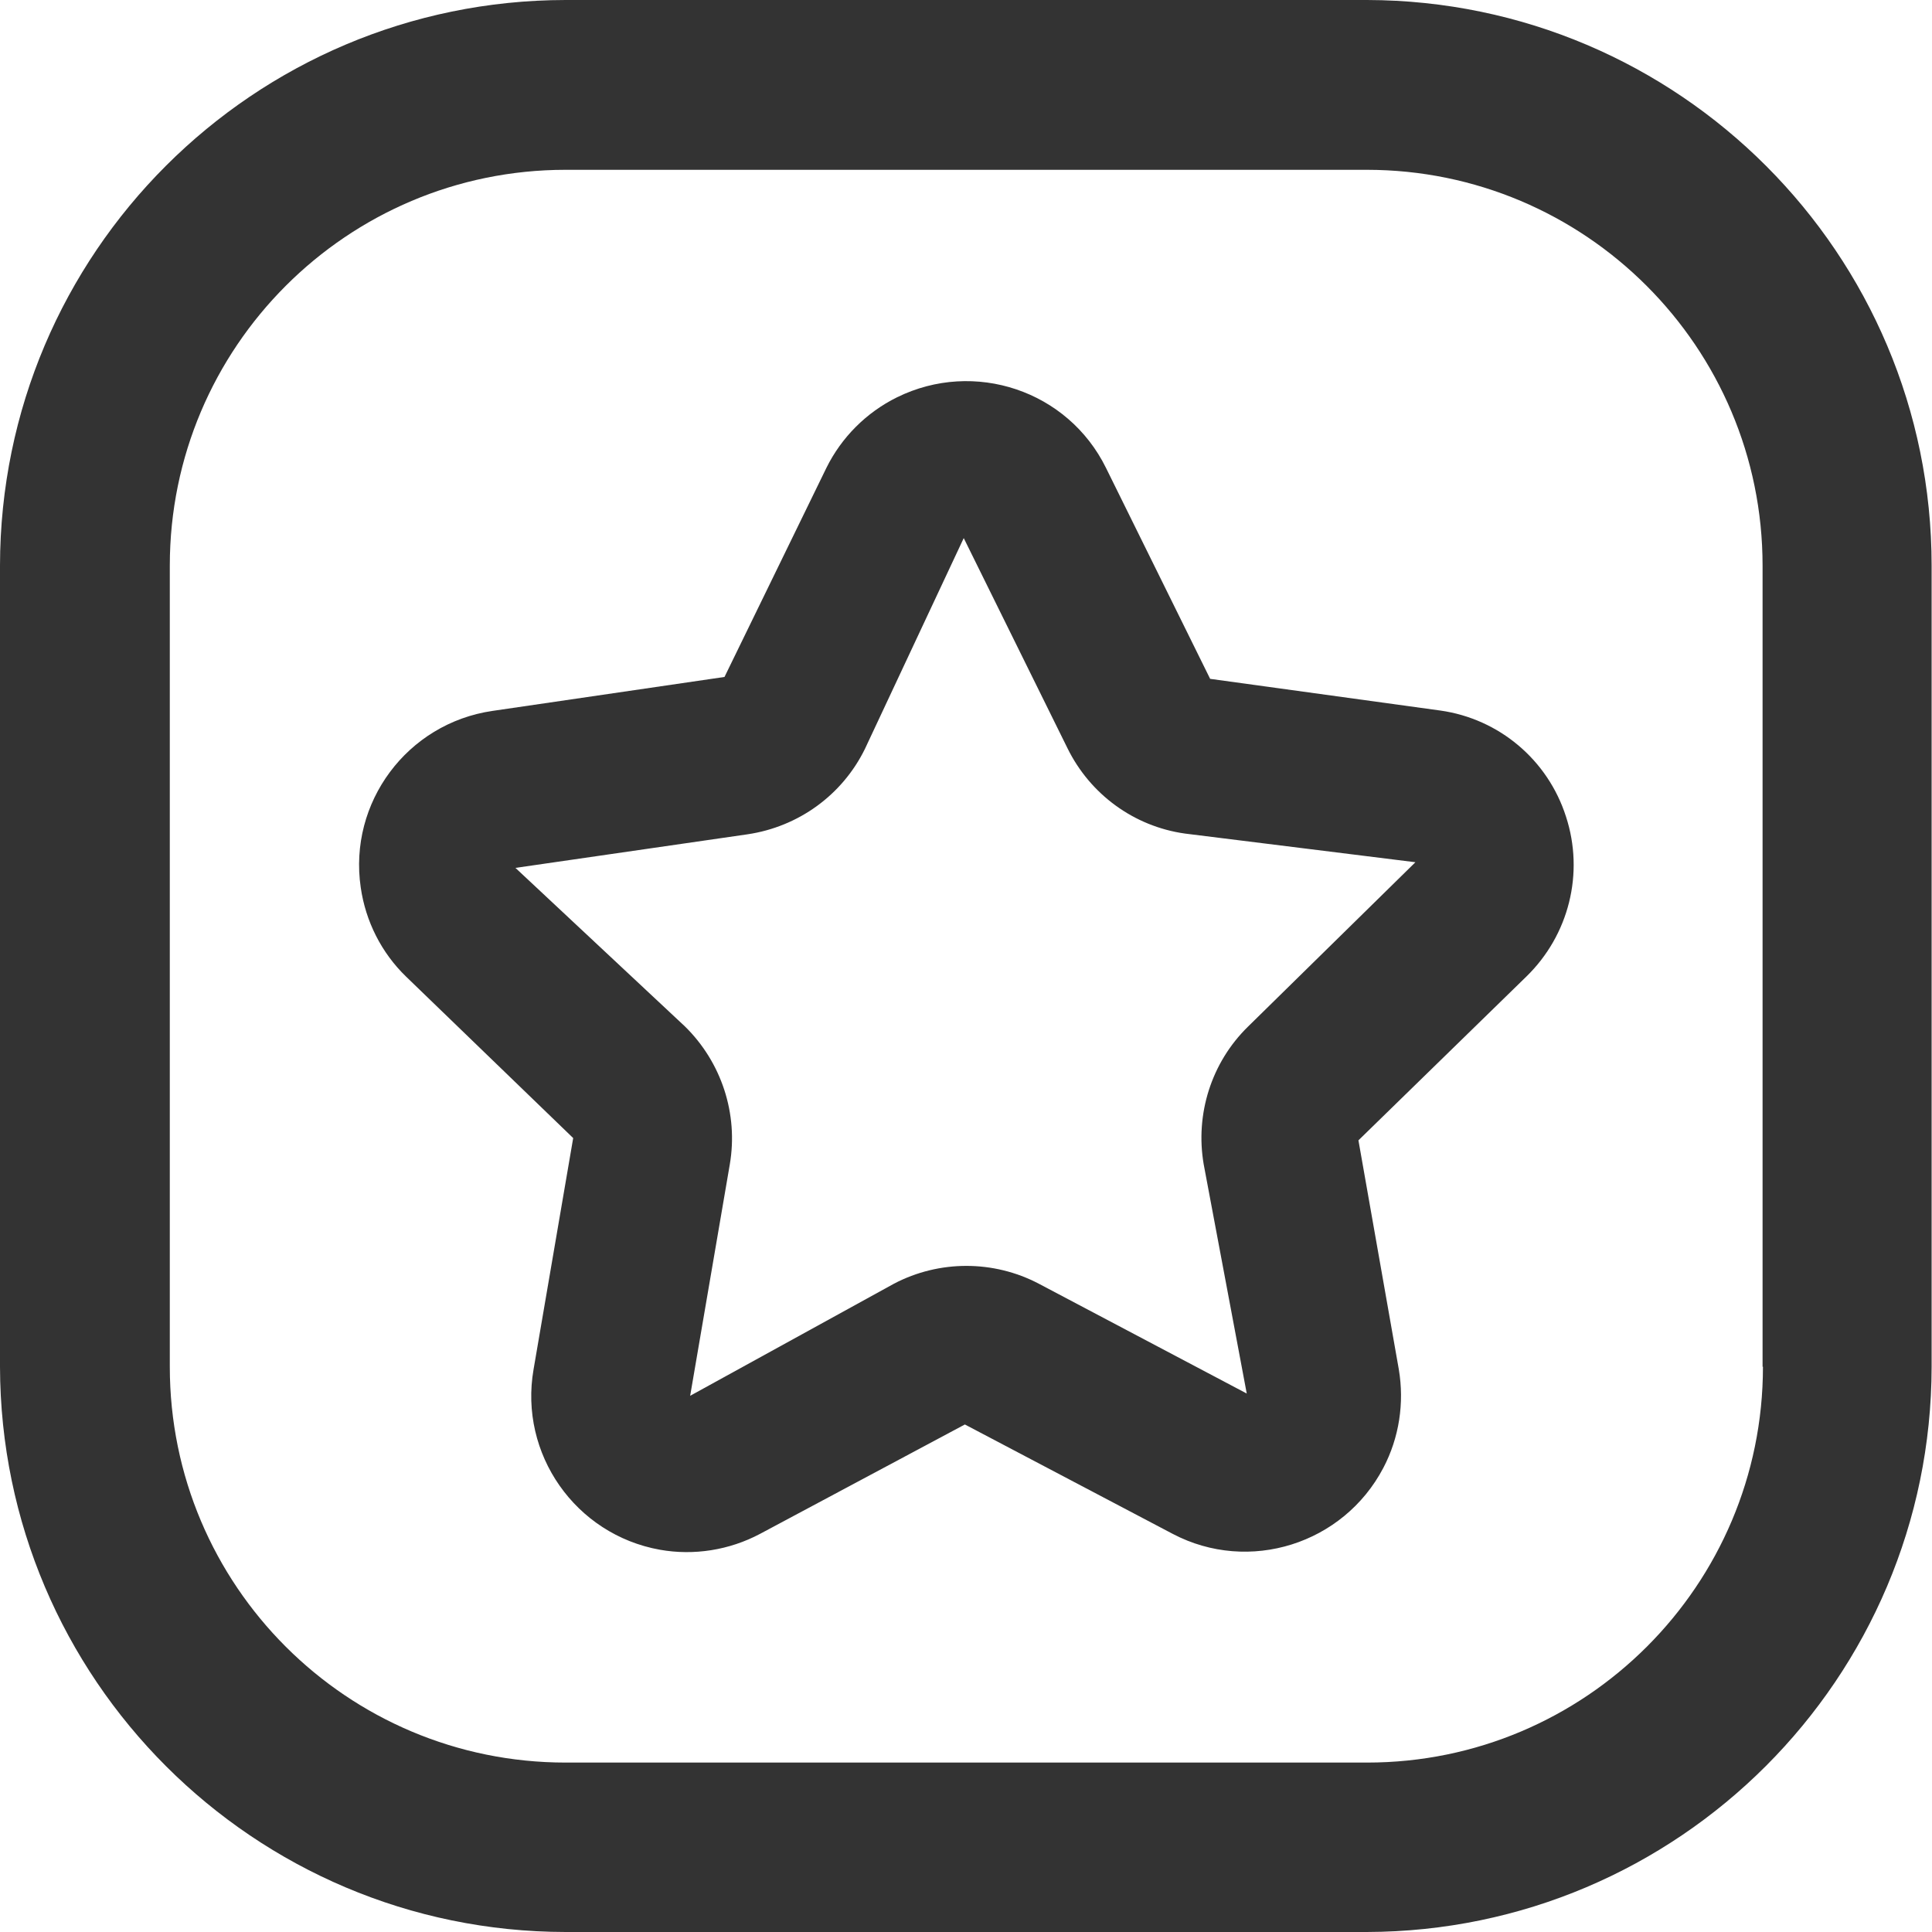
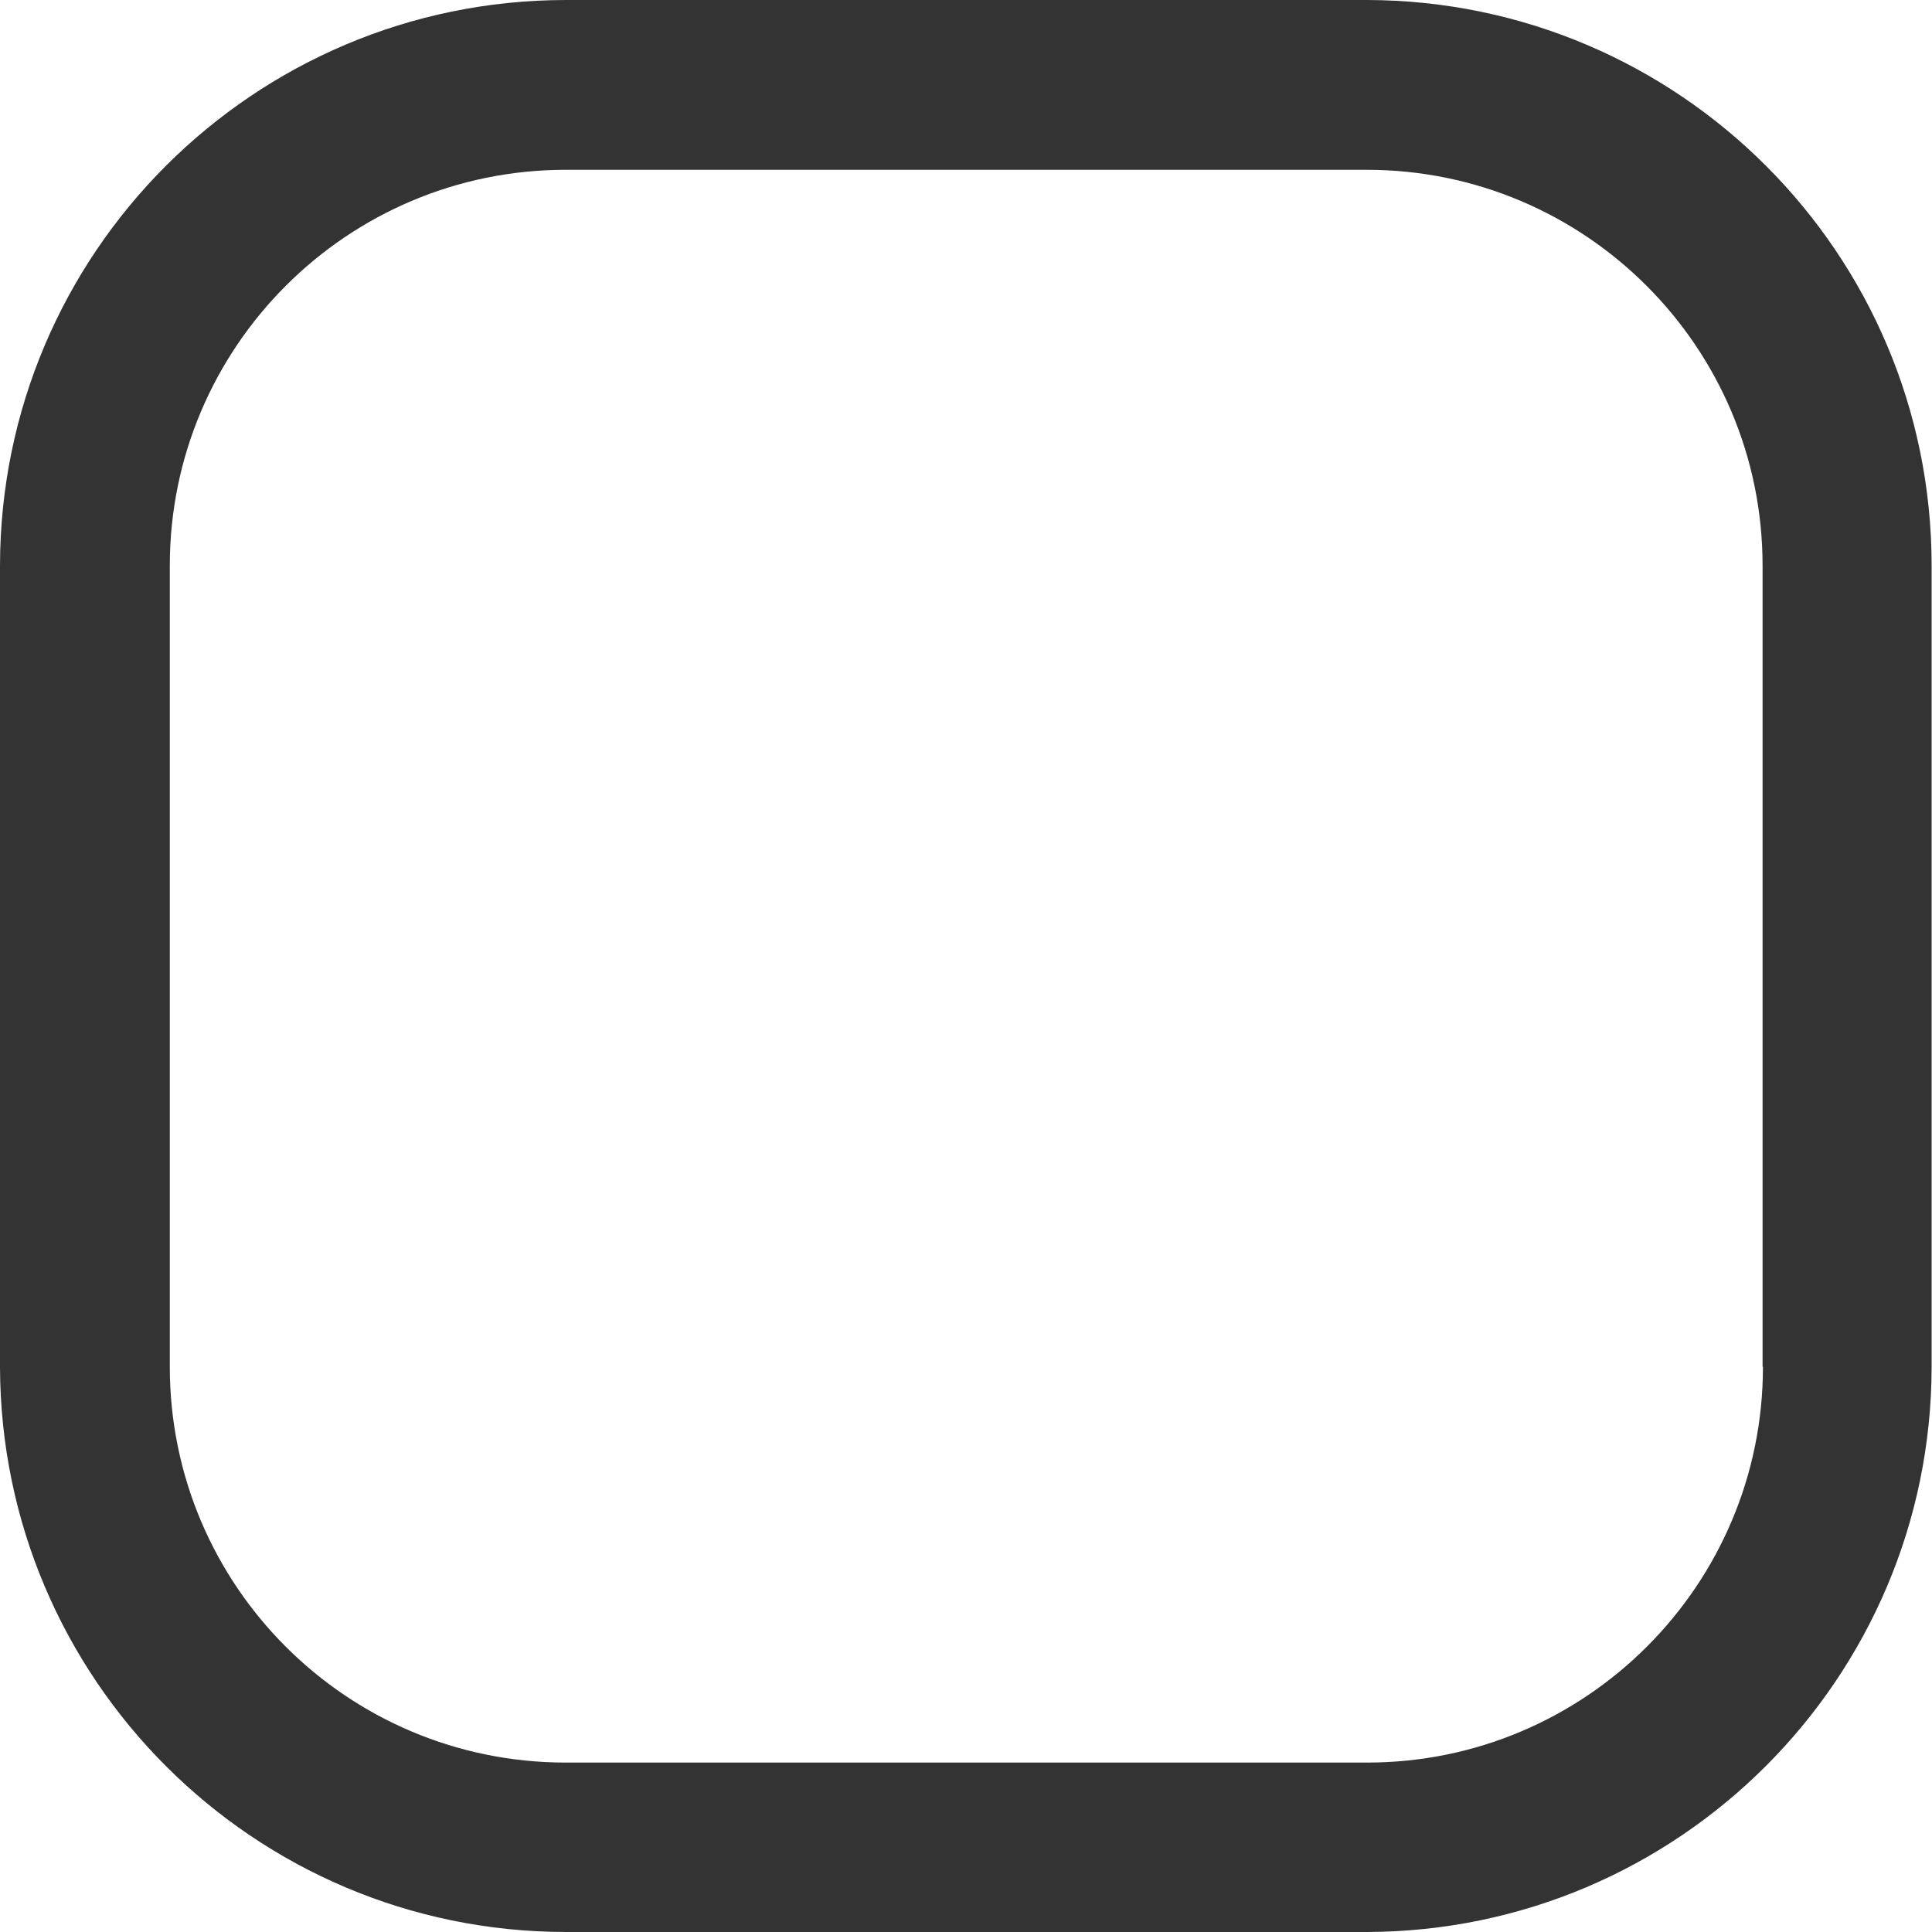
<svg xmlns="http://www.w3.org/2000/svg" viewBox="0 0 512 512">
  <g fill="#333" id="icon-nav-competitions-Layer_2_00000127750140787255985810000003508062272819893950_">
    <g id="icon-nav-competitions-Layer_1-2">
      <path d="M362.3 0H149.9C67.2.1.1 67.1 0 149.9v212.3C.2 444.9 67.2 511.9 149.9 512h212.3c82.6-.2 149.6-67.2 149.7-149.8V149.9C511.9 67.2 444.9.2 362.3 0m104.9 362.2c0 57.9-47 104.9-104.9 104.9H149.9C92 467.1 45 420.2 45 362.2V149.9C45 92 92 45 149.9 45h212.3c57.9 0 104.9 47 104.9 104.9v212.3z" />
-       <path d="M415 216.4c-4.8-15-17.7-25.9-33.3-28.1l-61-8.4-27.6-55.9c-10.1-20.5-34.9-28.8-55.4-18.7-8.1 4-14.7 10.6-18.7 18.7l-27 55.4-61.5 9c-22.6 3.3-38.2 24.3-34.9 46.8 1.3 9 5.5 17.3 12 23.6l44.3 42.8-10.5 61.3c-3.9 22.4 11.1 43.8 33.5 47.8 9 1.6 18.4.1 26.5-4.2l54.3-29 55.1 29c20.2 10.6 45.2 2.7 55.8-17.5 4.2-8 5.6-17.2 4.1-26.1L360 302.2l44.5-43.4c11.3-11 15.4-27.4 10.5-42.4m-84.3 55.7c-9.7 9.5-14 23.2-11.7 36.5l11.4 60.7-55.1-29.1c-12-6.3-26.4-6.3-38.4 0l-54 29.7 10.5-61.3c2.3-13.4-2.2-27.1-11.9-36.6l-44.9-42 61.5-8.9c13.5-2 25.1-10.4 31.1-22.6l26.2-55.9 27.5 55.7c6 12.2 17.6 20.7 31.1 22.6l61.1 7.6z" />
    </g>
  </g>
</svg>